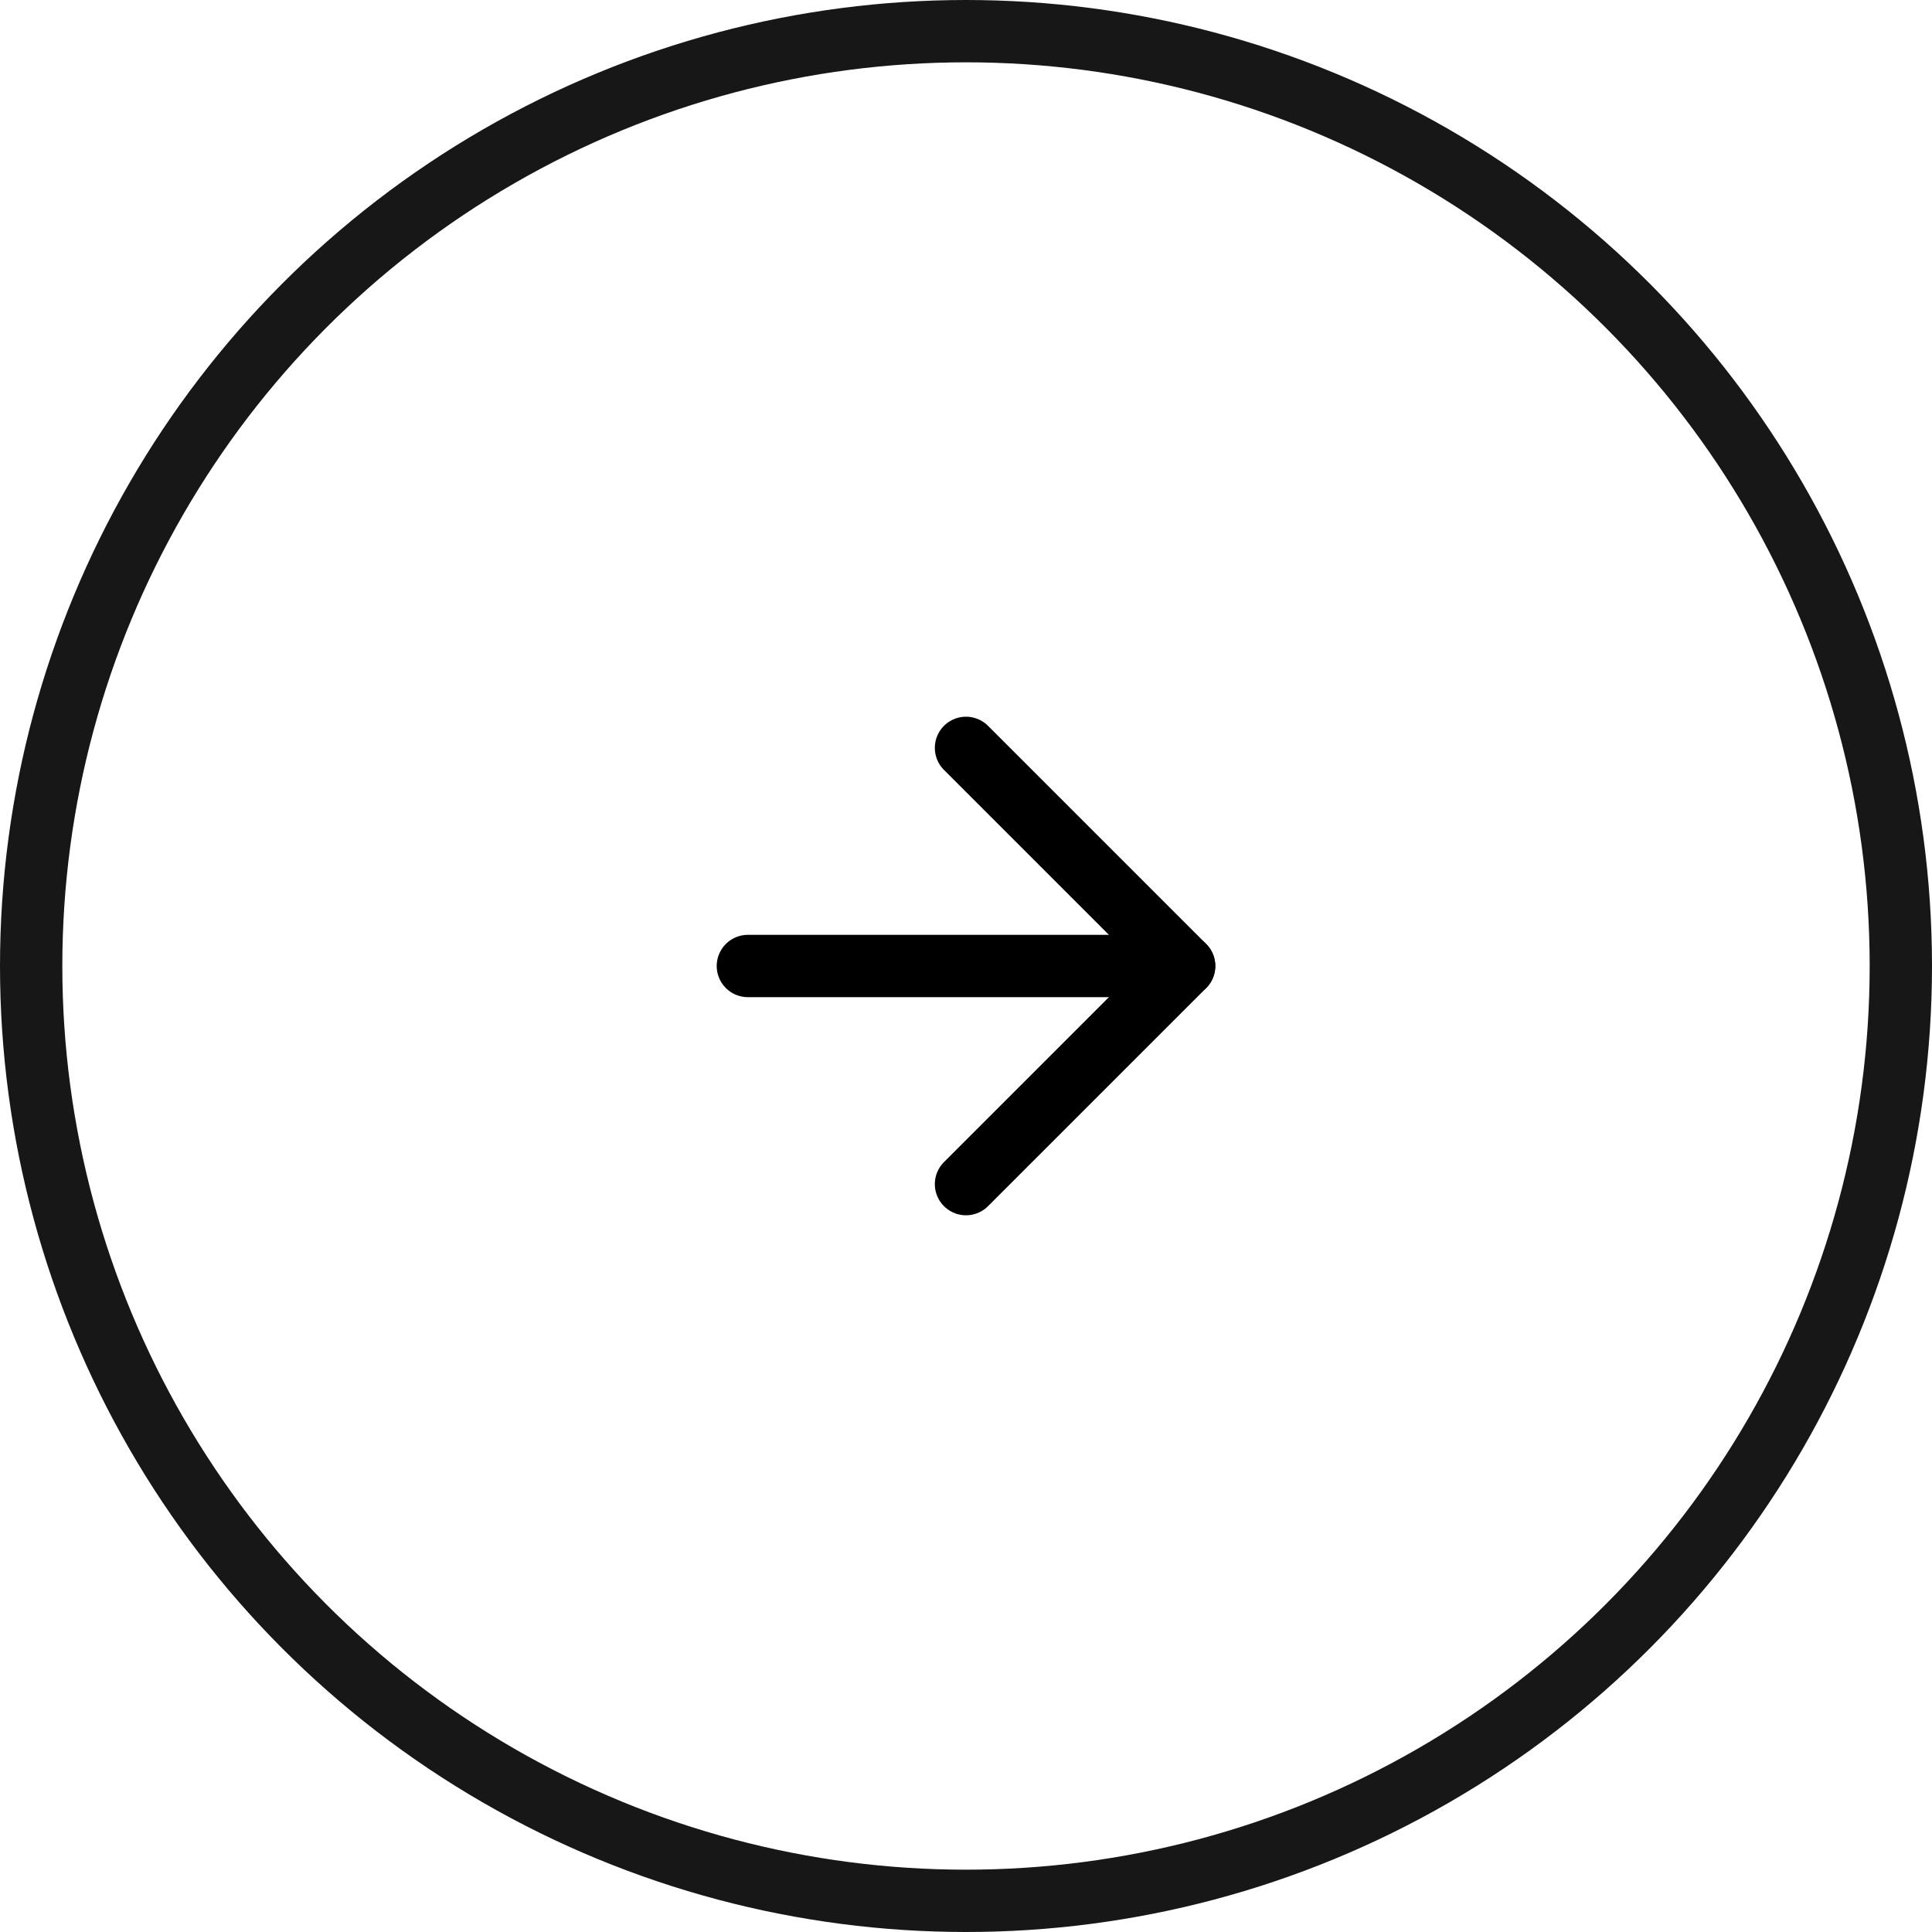
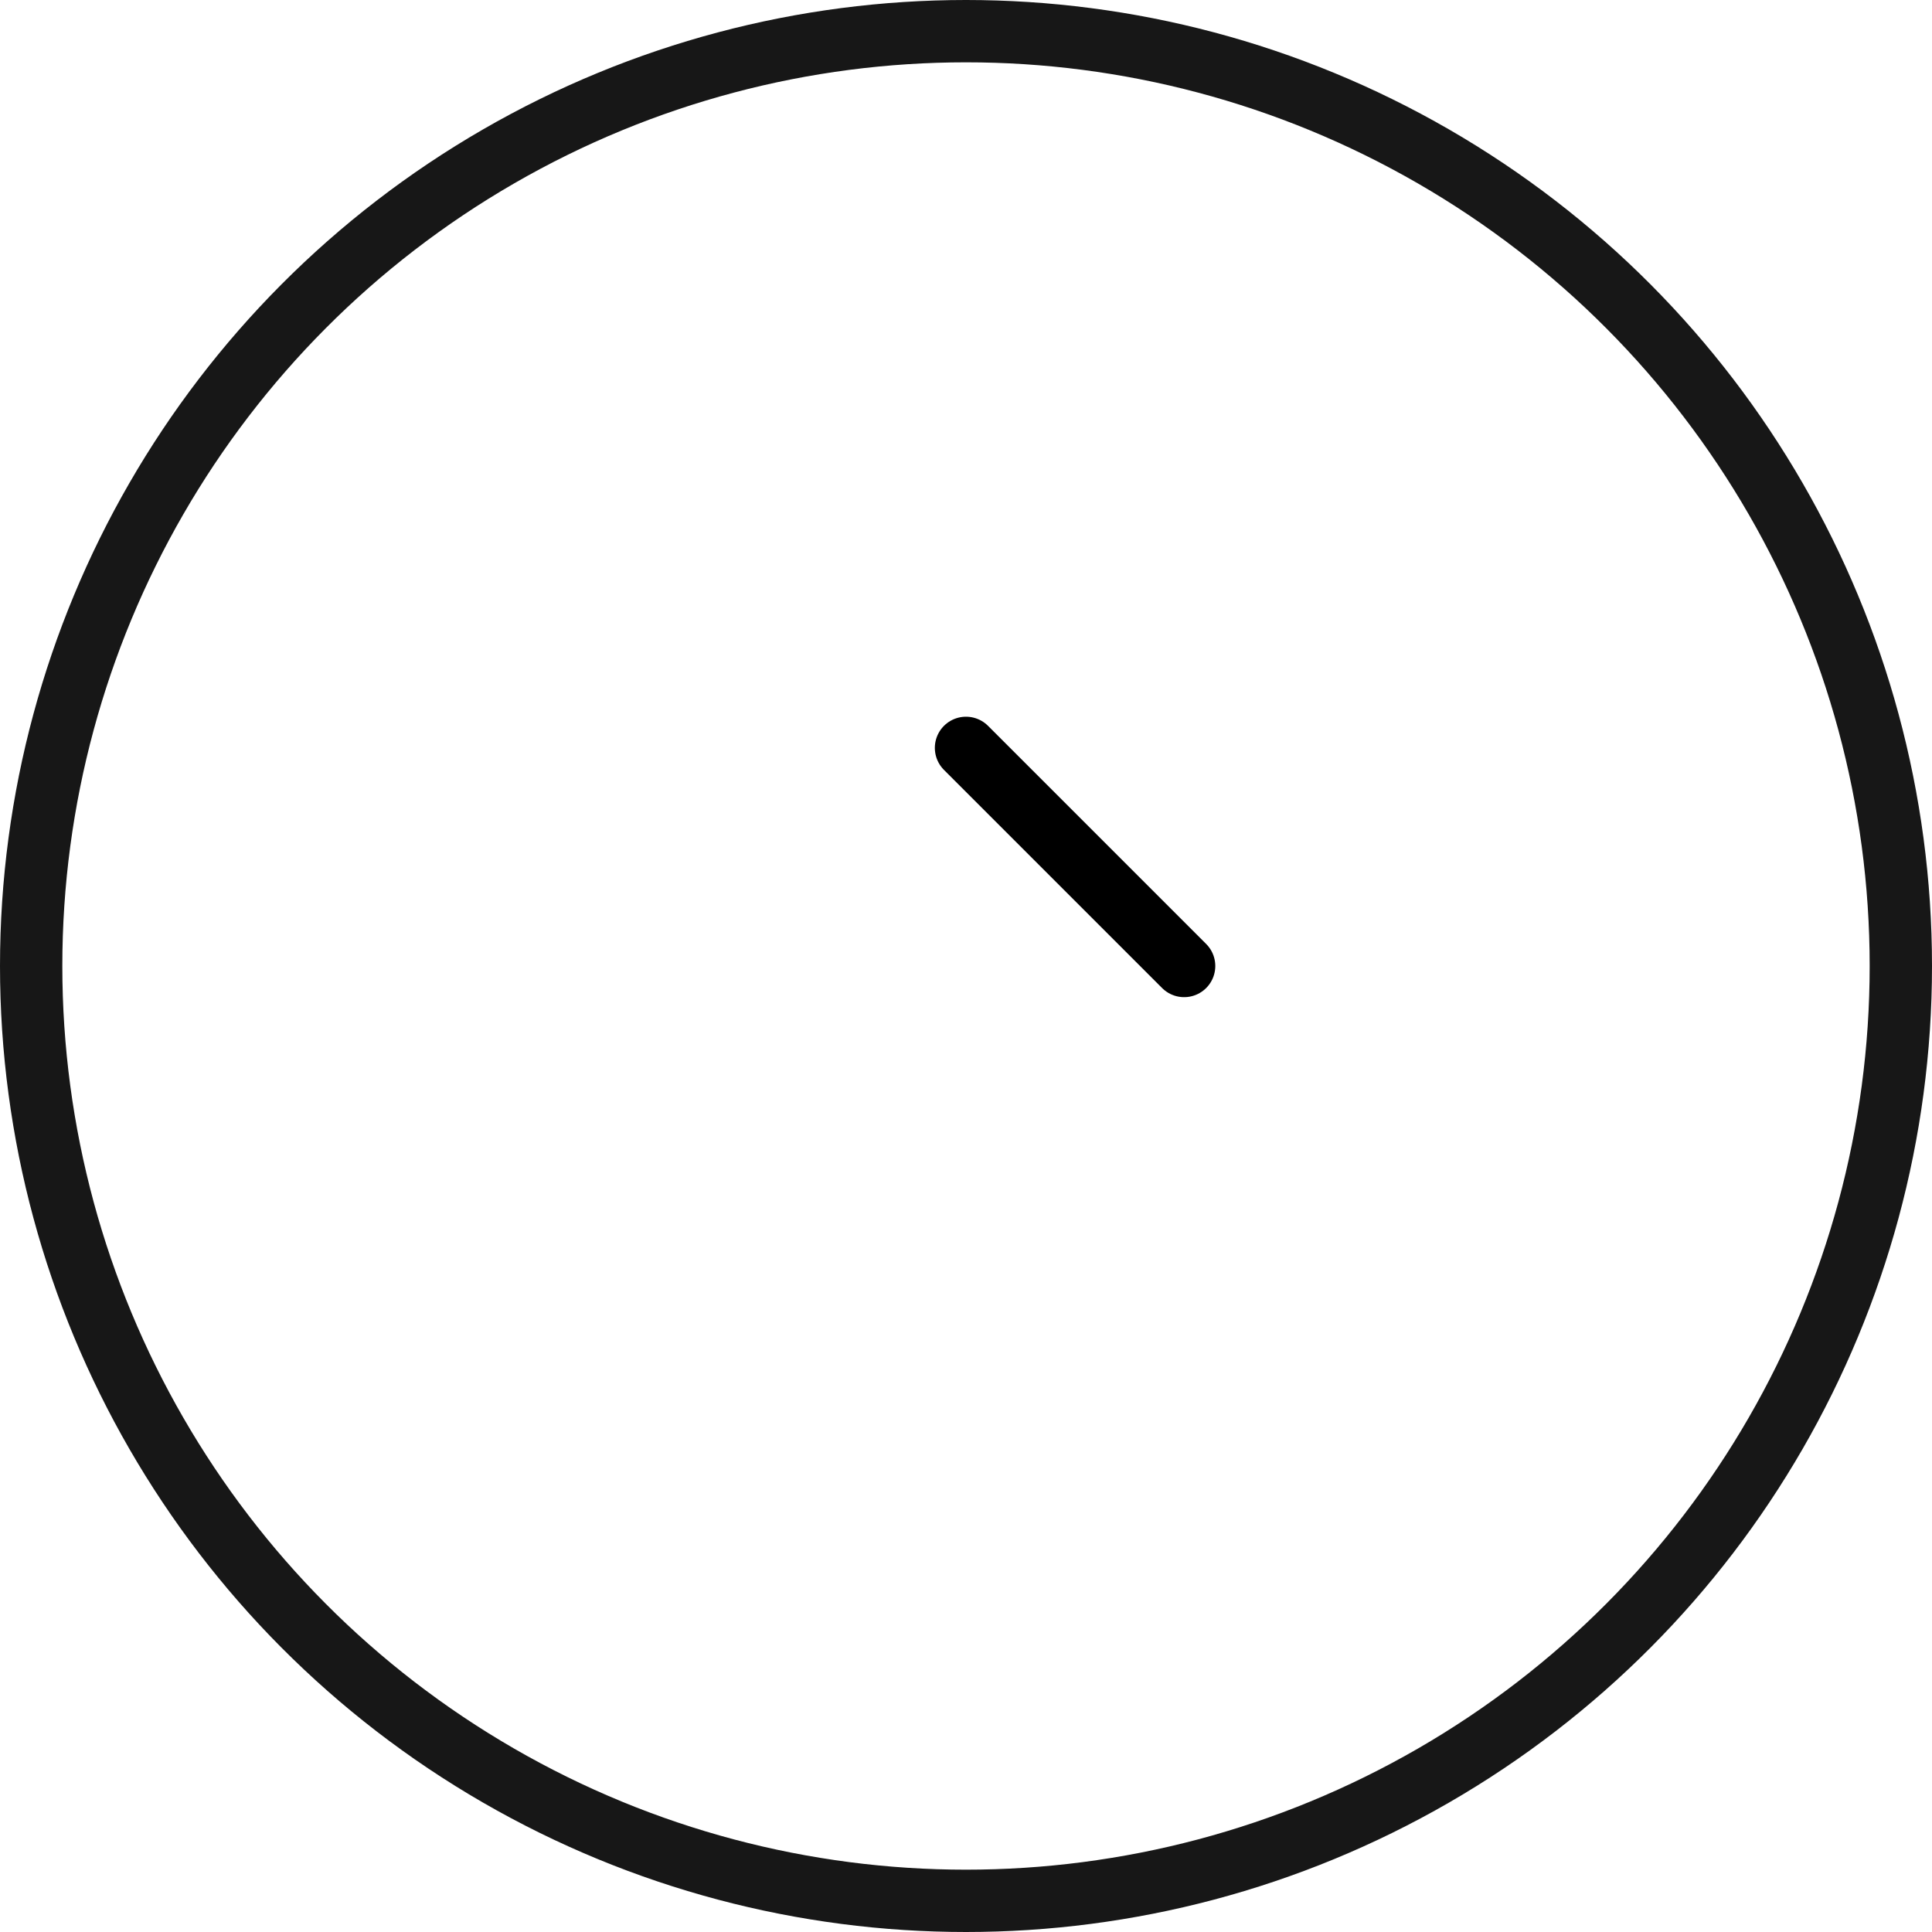
<svg xmlns="http://www.w3.org/2000/svg" width="62" height="62" viewBox="0 0 62 62" fill="none">
  <circle cx="31" cy="31" r="30" stroke="#171717" stroke-width="2" />
-   <path d="M24 31H38" stroke="black" stroke-width="2" stroke-linecap="round" stroke-linejoin="round" />
-   <path d="M31 24L38 31L31 38" stroke="black" stroke-width="2" stroke-linecap="round" stroke-linejoin="round" />
+   <path d="M31 24L38 31" stroke="black" stroke-width="2" stroke-linecap="round" stroke-linejoin="round" />
</svg>